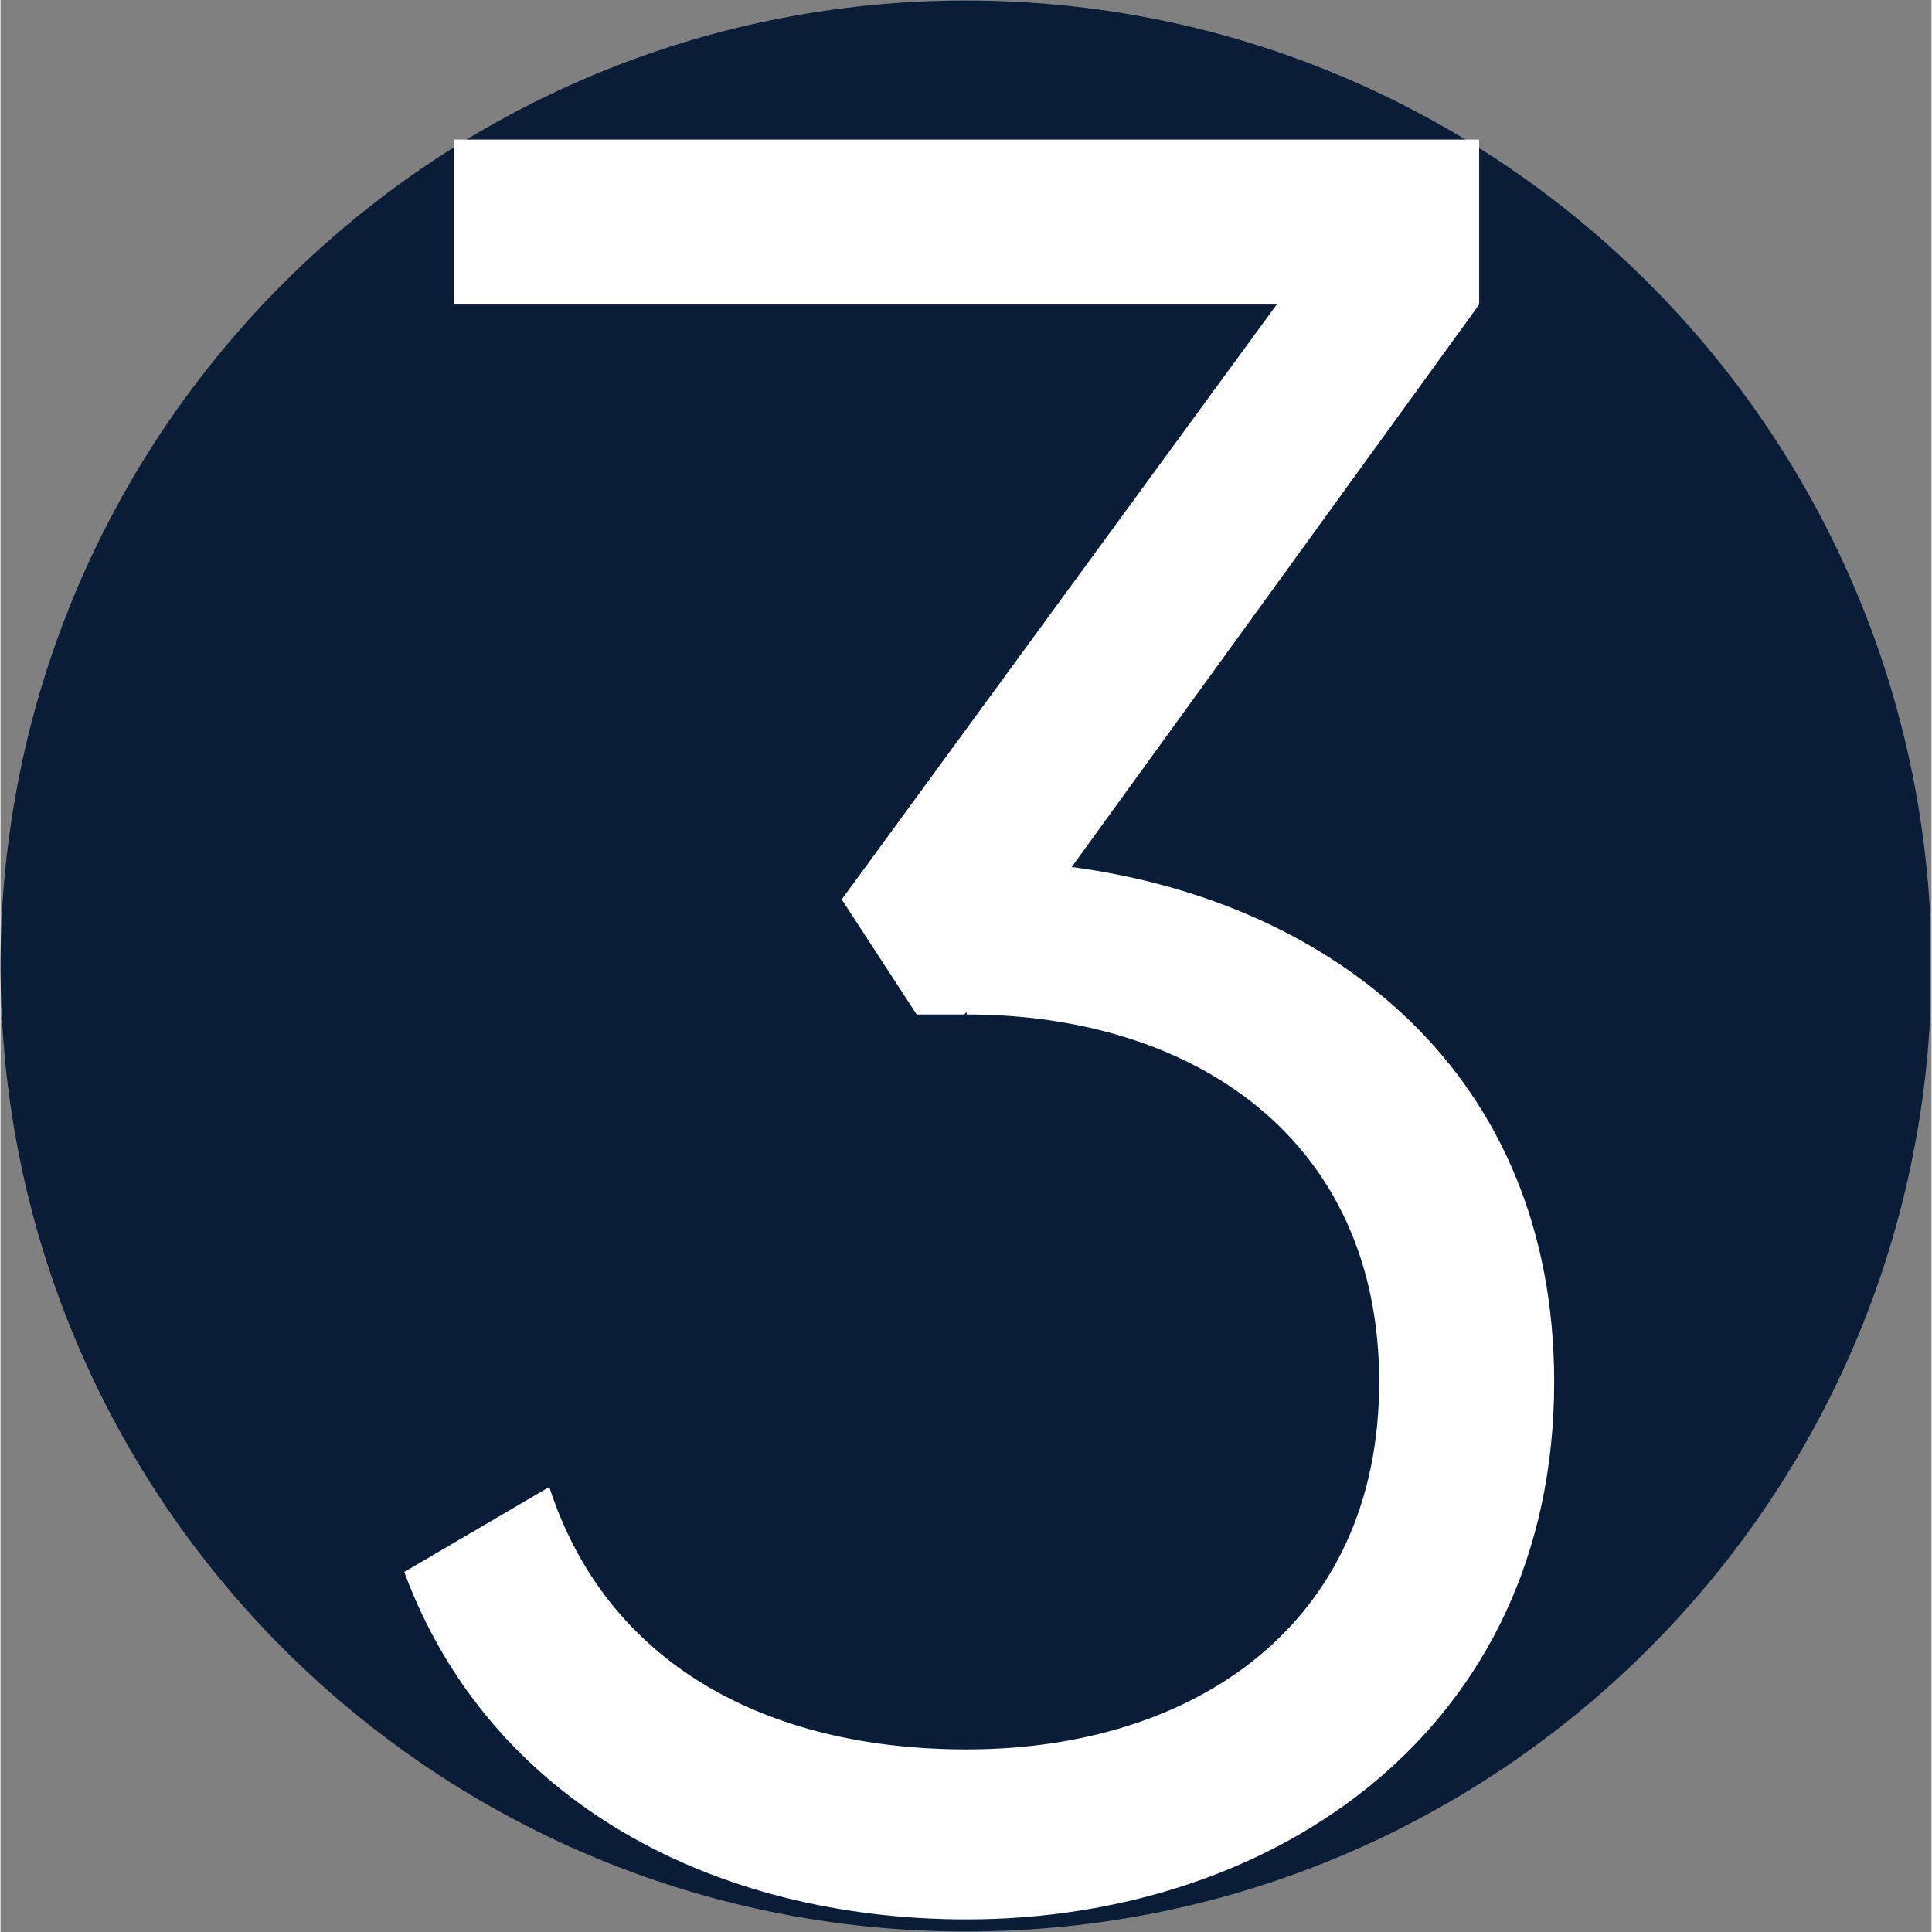
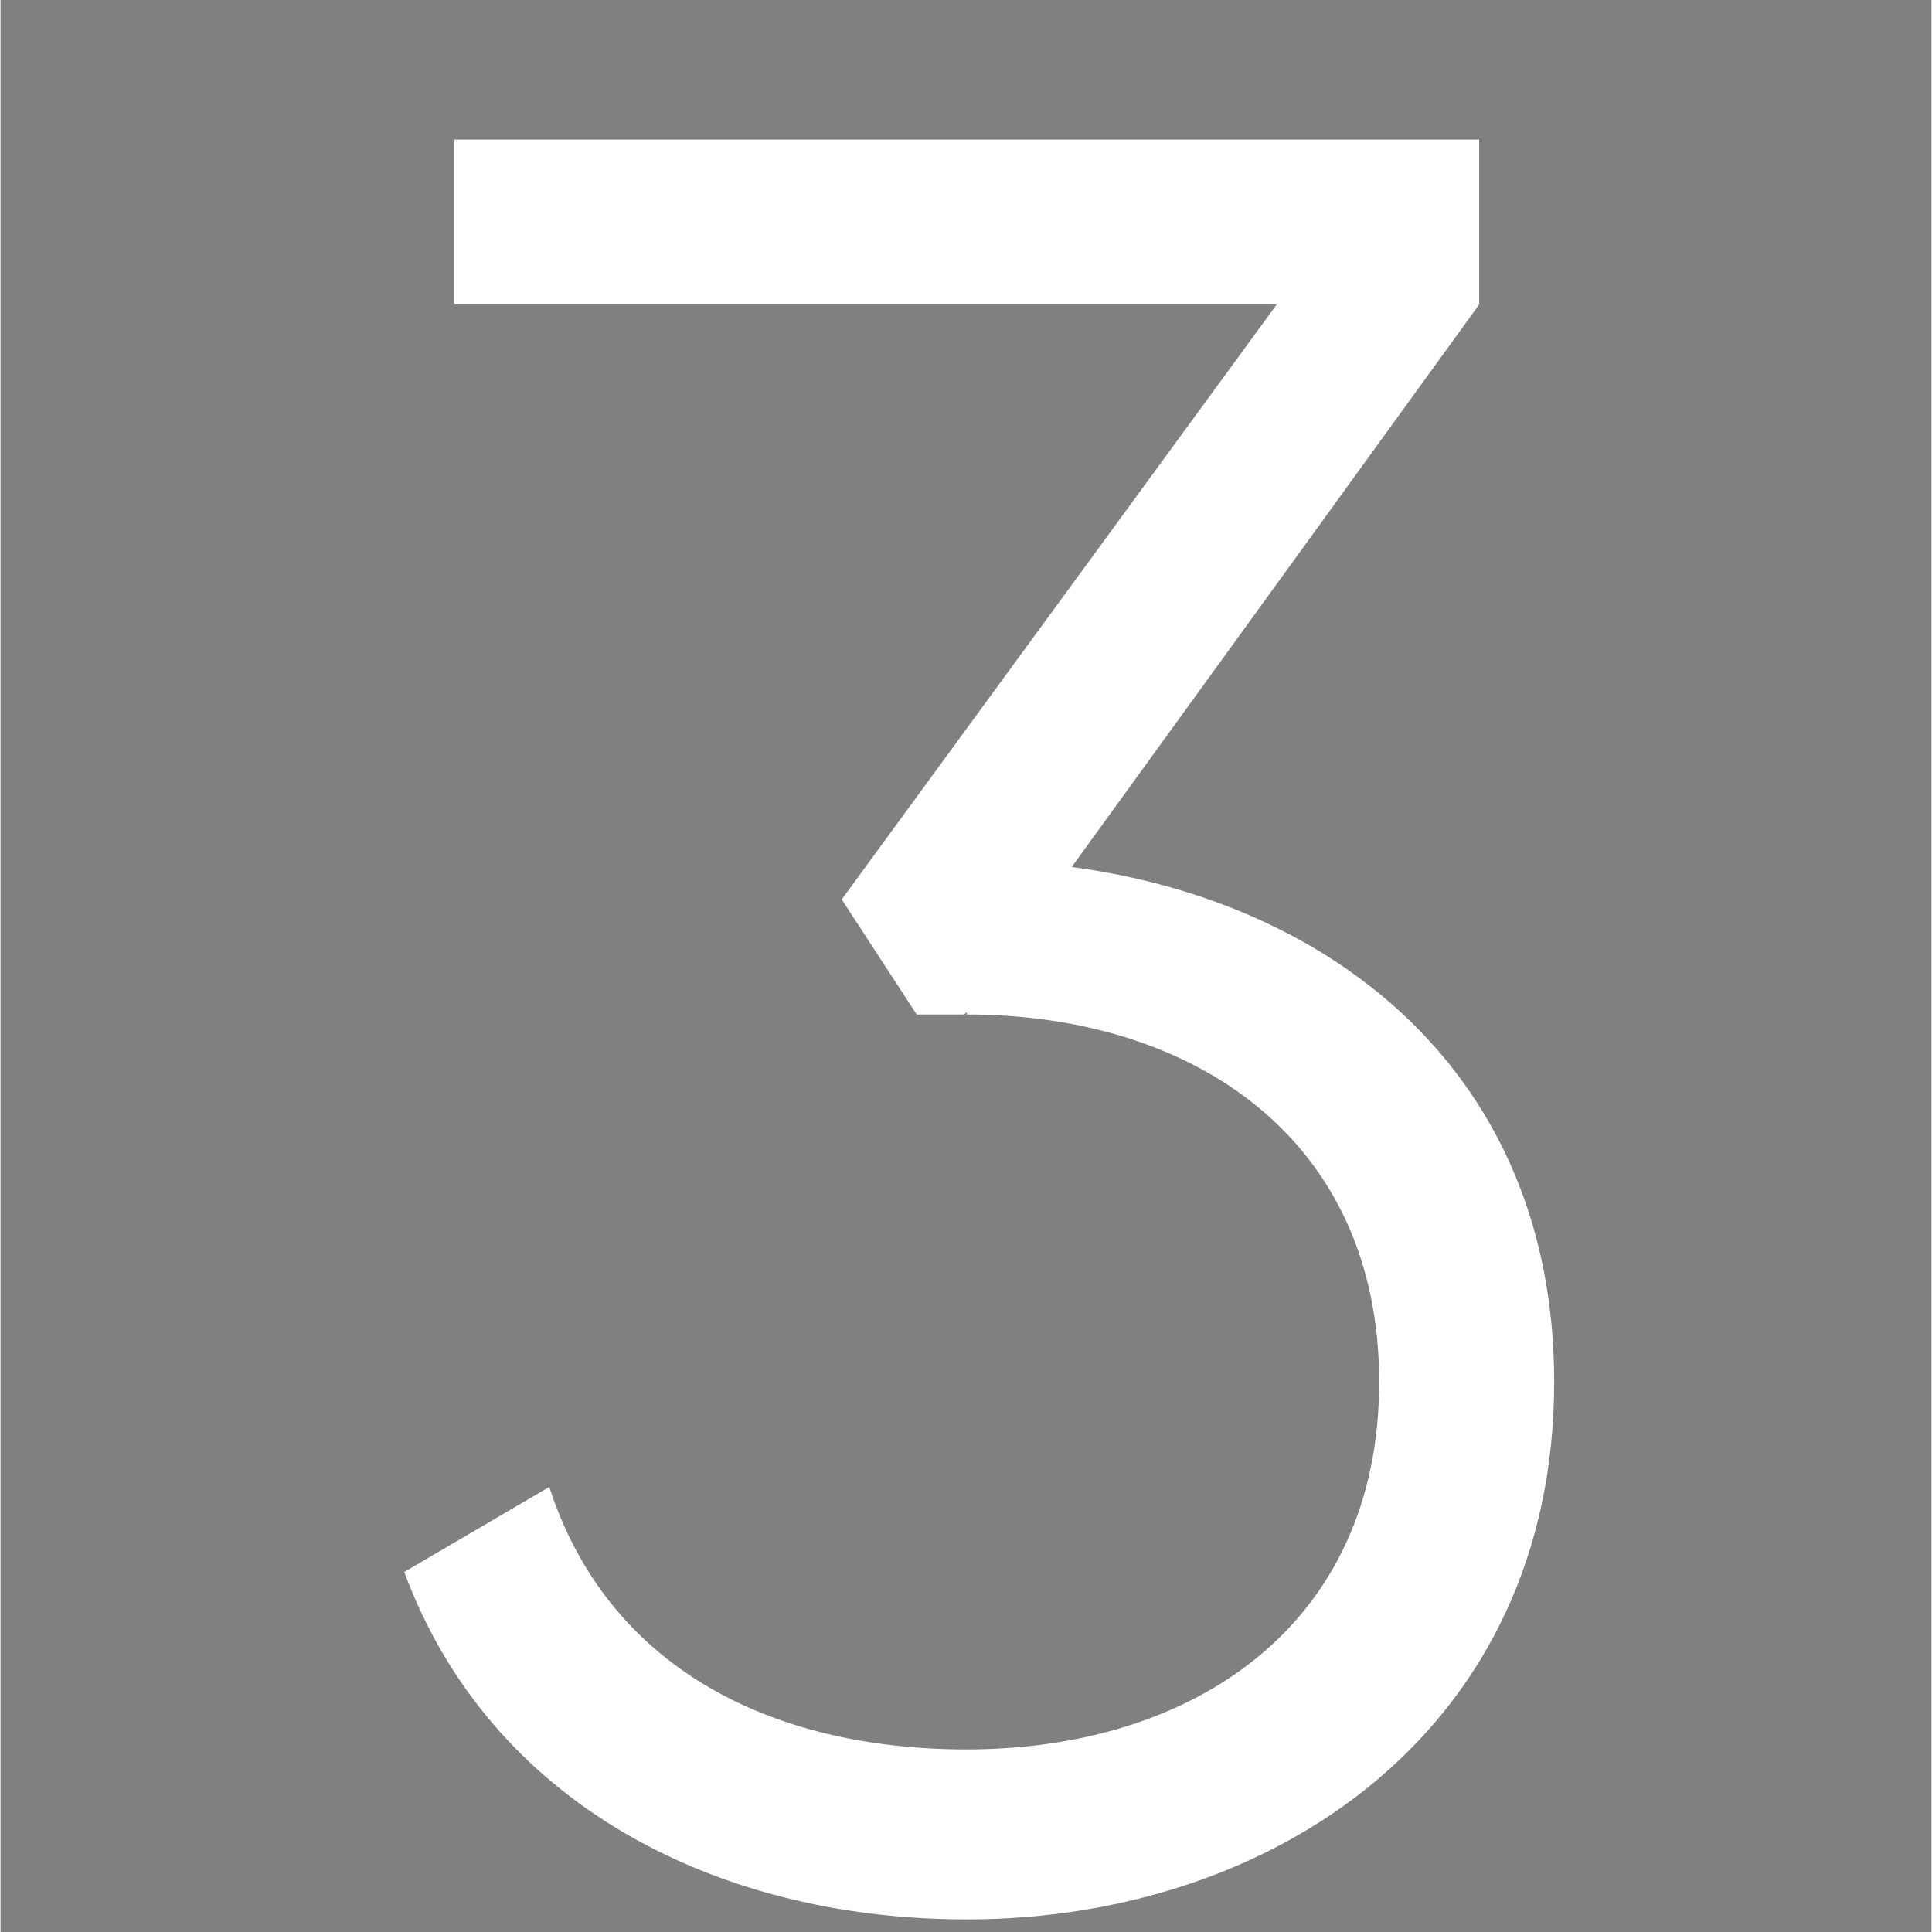
<svg xmlns="http://www.w3.org/2000/svg" width="300" zoomAndPan="magnify" viewBox="0 0 224.88 225" height="300" preserveAspectRatio="xMidYMid meet" version="1.2">
  <rect x="0" y="0" width="224.88" height="225" fill="#808080" stroke="none" />
  <defs>
    <clipPath id="362431ec7d">
-       <path d="M 0 0.059 L 224.762 0.059 L 224.762 224.938 L 0 224.938 Z M 0 0.059 " />
-     </clipPath>
+       </clipPath>
    <clipPath id="50e3ef4b7b">
      <path d="M 112.441 0.059 C 50.34 0.059 0 50.402 0 112.5 C 0 174.598 50.34 224.941 112.441 224.941 C 174.539 224.941 224.879 174.598 224.879 112.5 C 224.879 50.402 174.539 0.059 112.441 0.059 Z M 112.441 0.059 " />
    </clipPath>
  </defs>
  <g id="1330bd4e3b">
    <g clip-rule="nonzero" clip-path="url(#362431ec7d)">
      <g clip-rule="nonzero" clip-path="url(#50e3ef4b7b)">
-         <path style=" stroke:none;fill-rule:nonzero;fill:#091c38;fill-opacity:1;" d="M 0 0.059 L 224.879 0.059 L 224.879 224.941 L 0 224.941 Z M 0 0.059 " />
-       </g>
+         </g>
    </g>
    <g style="fill:#ffffff;fill-opacity:1;">
      <g transform="translate(38.286, 220.041)">
        <path style="stroke:none" d="M 86.465 -119.07 L 133.918 -184.578 L 133.918 -203.789 L 14.555 -203.789 L 14.555 -184.578 L 110.34 -184.578 L 59.68 -115.289 L 68.414 -101.895 L 73.945 -101.895 L 74.238 -102.188 L 74.238 -101.895 C 100.73 -101.895 122.273 -87.34 122.273 -59.098 C 122.273 -30.859 100.73 -16.305 74.238 -16.305 C 50.949 -16.305 32.316 -26.203 25.621 -46.871 L 8.734 -36.973 C 18.633 -10.191 44.832 3.492 74.238 3.492 C 110.047 3.492 142.652 -18.633 142.652 -59.098 C 142.652 -94.91 117.035 -114.996 86.465 -119.07 Z M 86.465 -119.07 " />
      </g>
    </g>
  </g>
</svg>